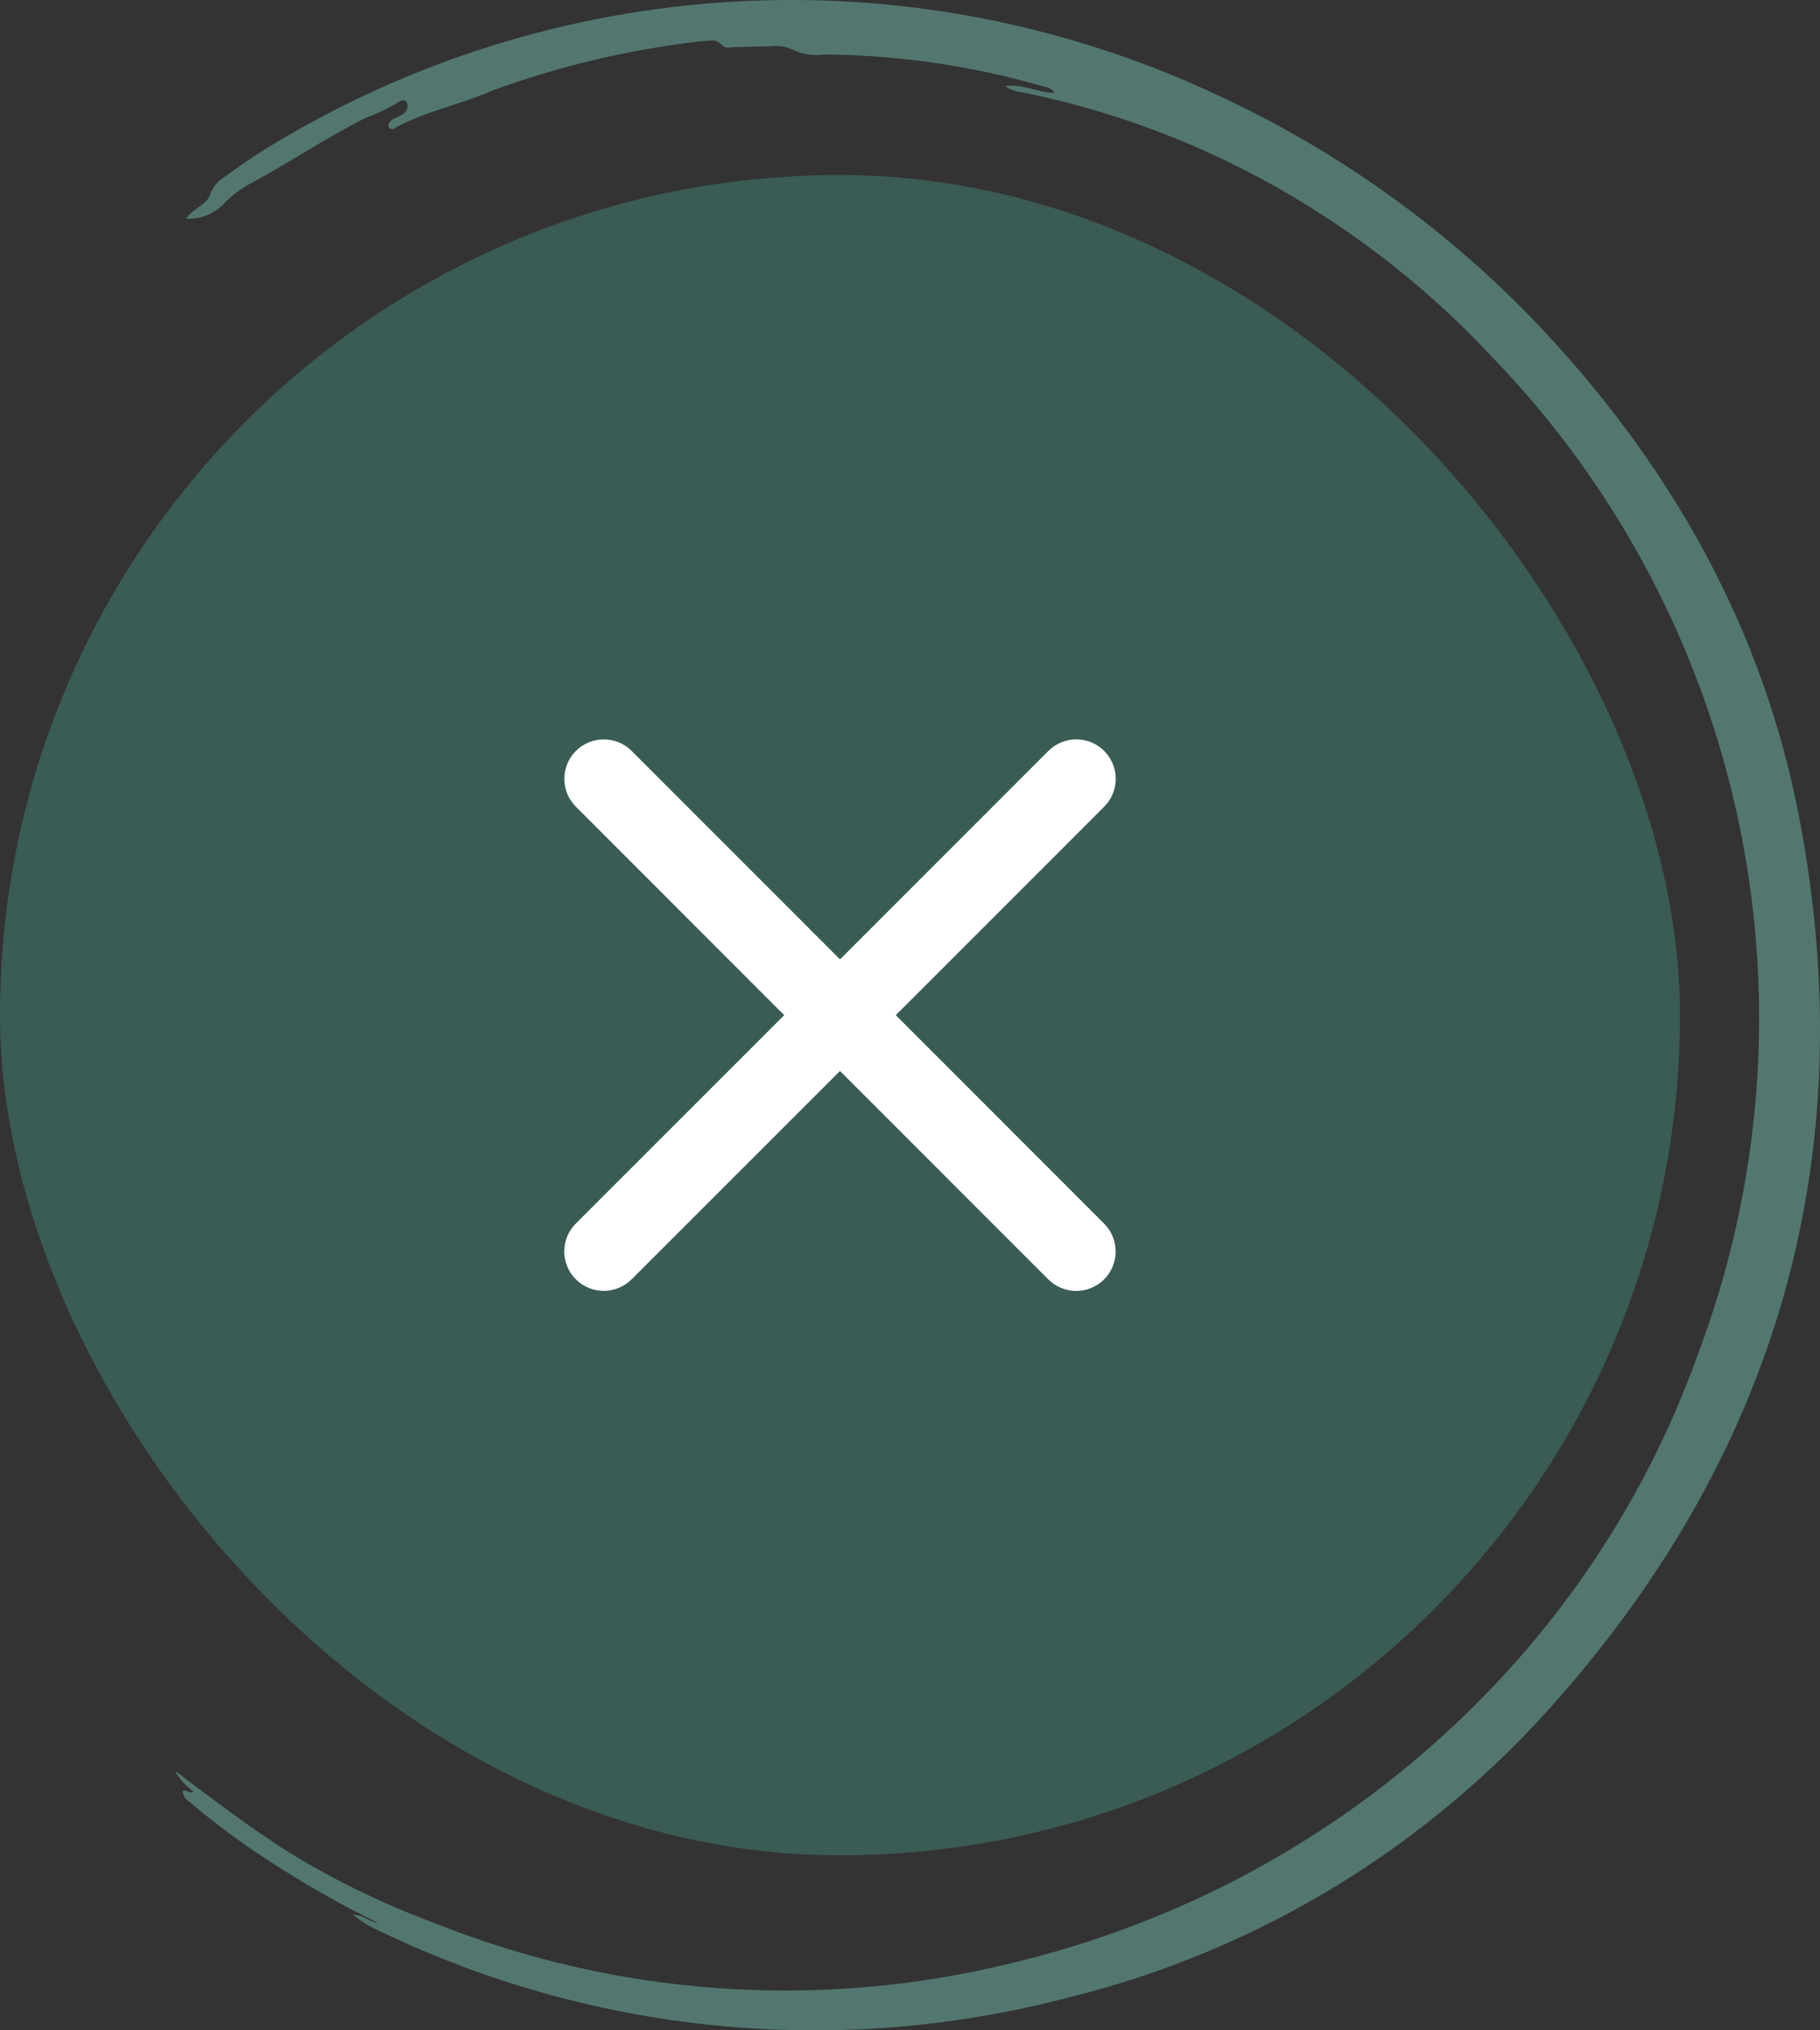
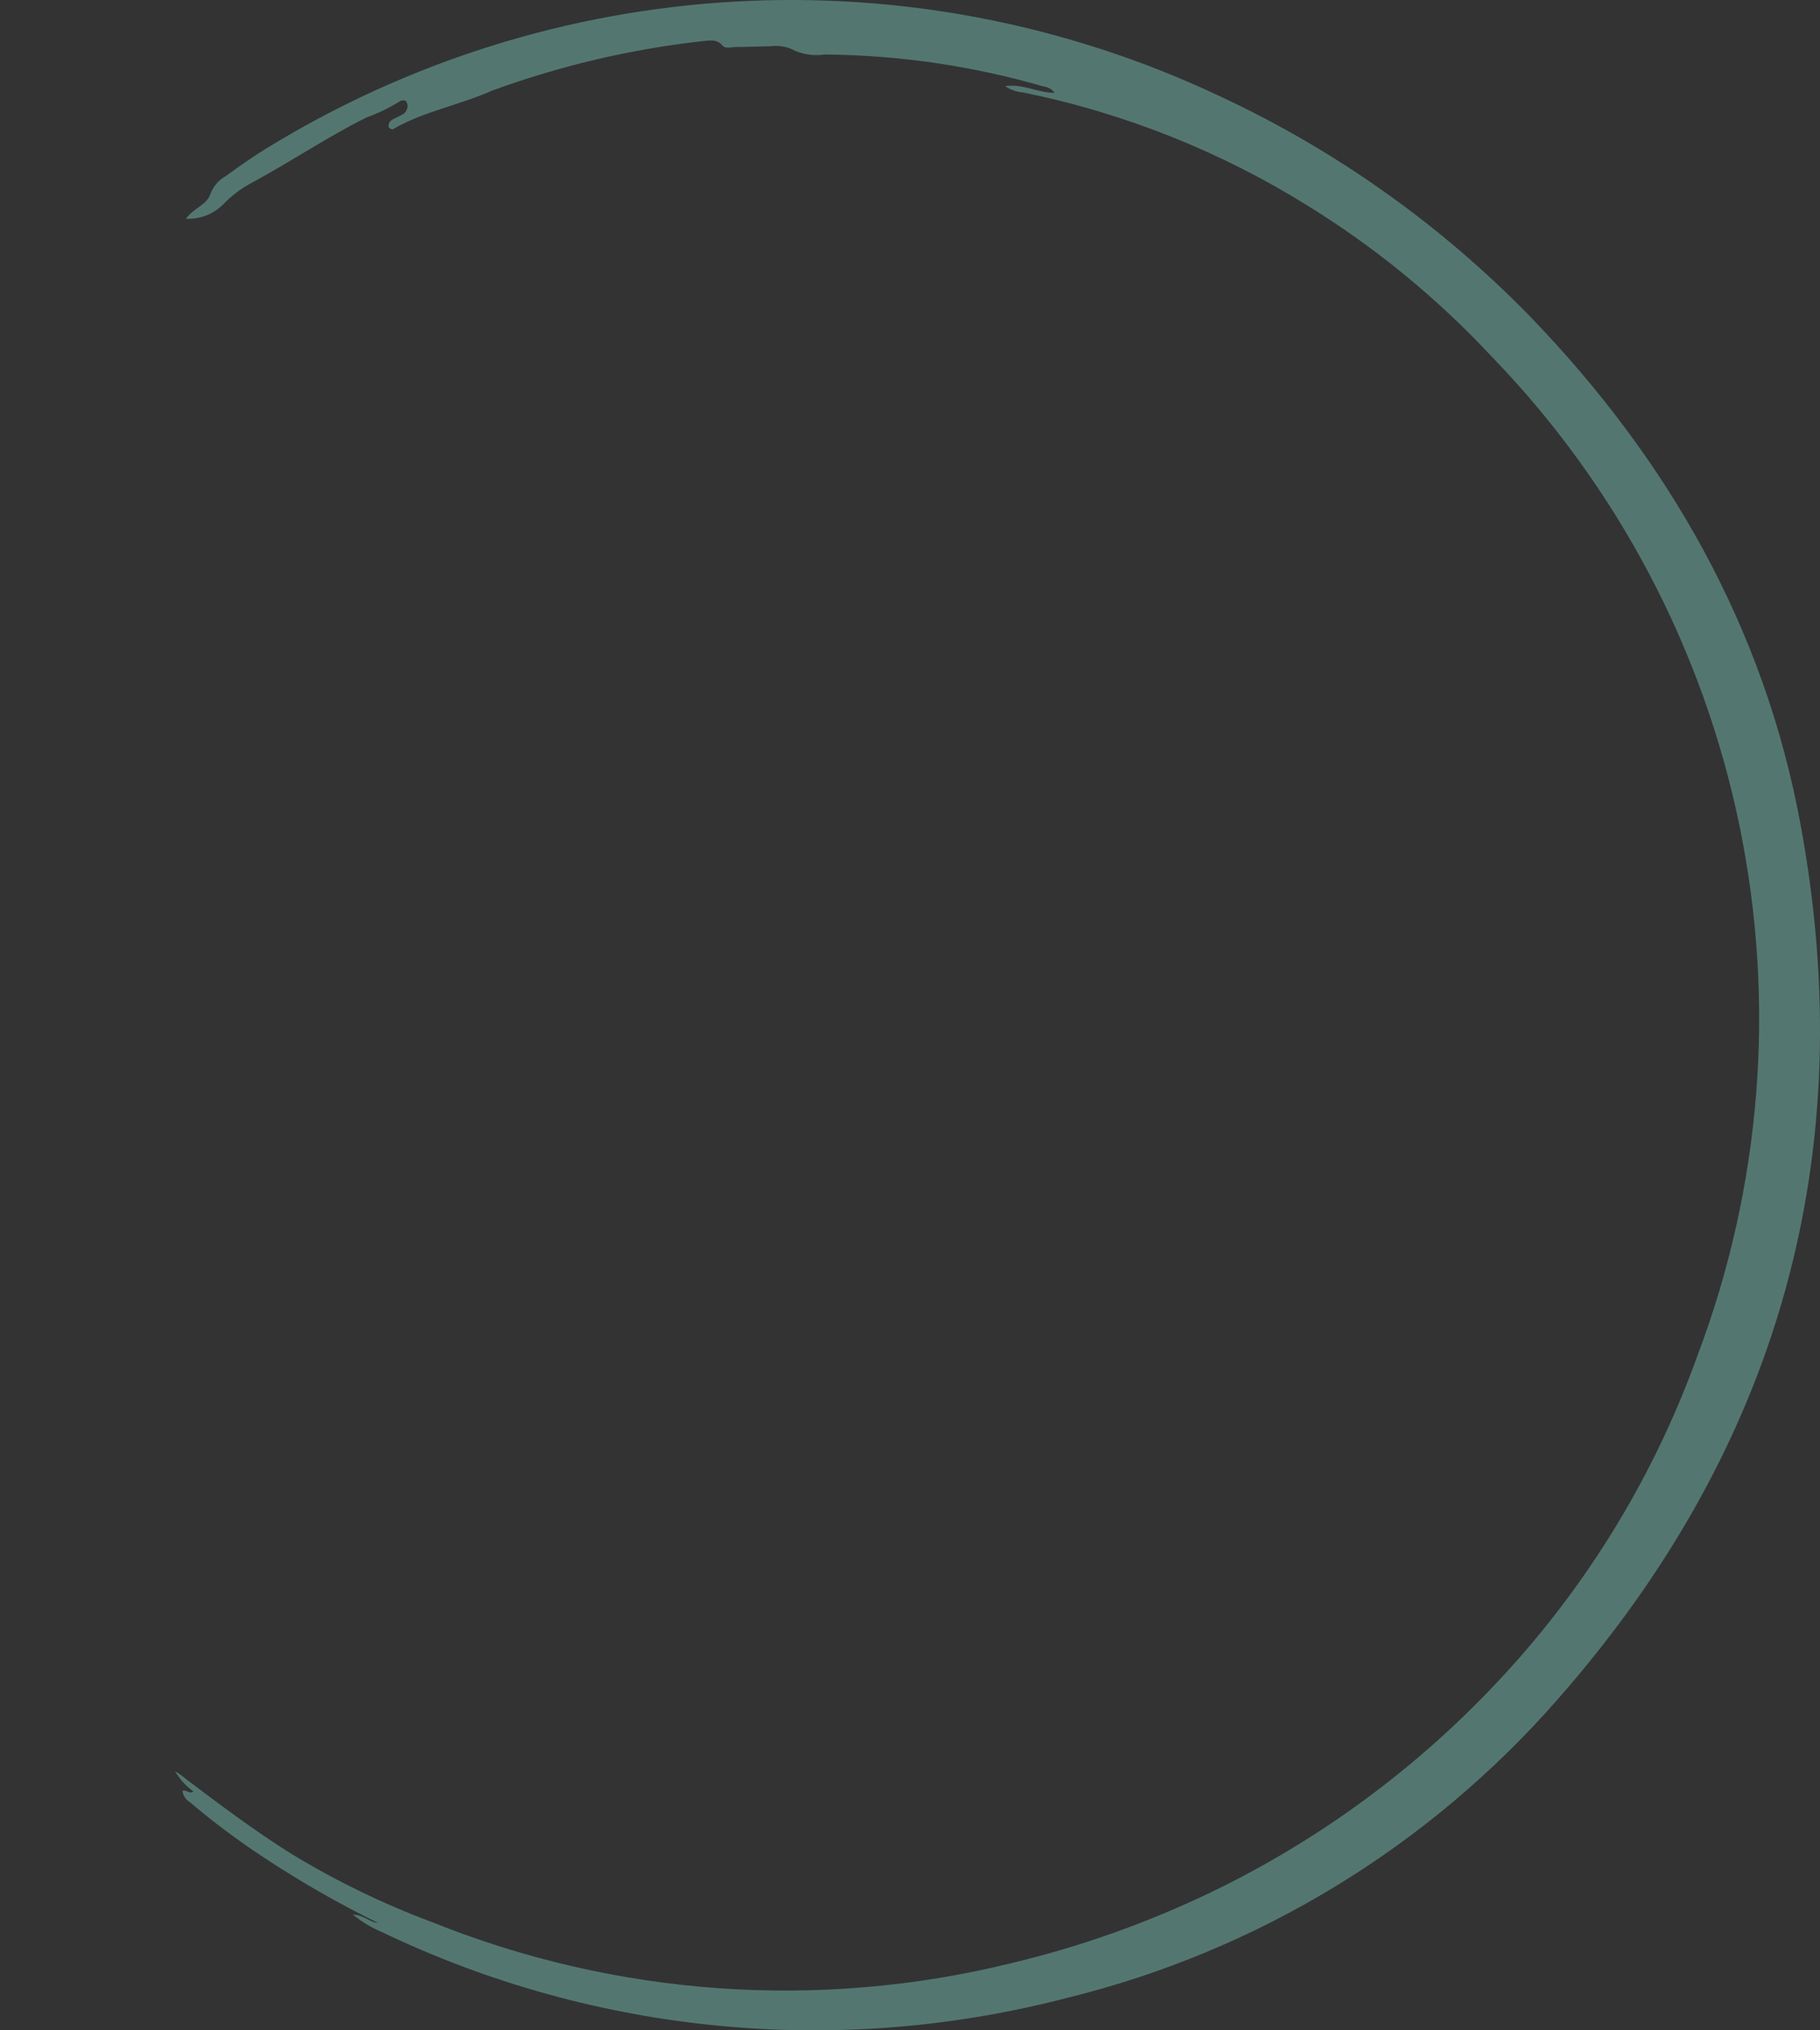
<svg xmlns="http://www.w3.org/2000/svg" width="52" height="58" viewBox="0 0 52 58" fill="none">
  <rect x="0" y="0" width="52" height="58" fill="#333333" stroke="none" />
-   <rect y="5" width="48" height="48" rx="24" fill="#3B5B55" />
  <path d="M5.312 6.249C5.545 5.93 5.913 5.854 6.01 5.543C6.093 5.322 6.252 5.139 6.458 5.025C6.825 4.76 7.19 4.499 7.576 4.261C11.629 1.764 16.236 0.316 20.984 0.046C25.731 -0.224 30.471 0.693 34.779 2.714C38.125 4.262 41.16 6.412 43.734 9.058C47.684 13.158 50.406 17.936 51.441 23.537C53.188 32.96 50.834 41.344 44.513 48.535C40.824 52.755 35.934 55.734 30.503 57.069C23.951 58.783 17.008 58.116 10.898 55.187C10.603 55.062 10.327 54.894 10.079 54.69C10.411 54.708 10.566 54.917 10.799 54.93C9.679 54.381 8.596 53.761 7.555 53.074C6.814 52.588 6.103 52.057 5.427 51.484C5.37 51.449 5.321 51.402 5.283 51.346C5.246 51.29 5.222 51.226 5.212 51.16C5.341 51.113 5.393 51.263 5.528 51.175C5.313 51.023 5.133 50.826 5 50.597C5.185 50.703 5.244 50.771 5.316 50.824C6.296 51.562 7.279 52.303 8.323 52.957C9.601 53.734 10.949 54.389 12.35 54.911C17.604 57.023 23.384 57.434 28.882 56.084C30.852 55.614 32.768 54.935 34.596 54.058C38.03 52.404 41.087 50.057 43.579 47.164C45.722 44.674 47.391 41.811 48.502 38.715C50.327 33.89 50.742 28.643 49.7 23.59C48.658 18.536 46.202 13.886 42.62 10.186C41.076 8.53 39.319 7.088 37.397 5.897C34.89 4.332 32.126 3.23 29.235 2.642C29.049 2.628 28.87 2.565 28.716 2.46C29.226 2.385 29.645 2.653 30.131 2.651C30.094 2.6 30.047 2.558 29.993 2.527C29.939 2.496 29.879 2.477 29.817 2.471C27.783 1.881 25.679 1.574 23.562 1.557C23.276 1.6 22.983 1.563 22.715 1.451C22.508 1.336 22.271 1.291 22.036 1.32C21.696 1.326 21.351 1.341 21.007 1.344C20.885 1.349 20.724 1.4 20.643 1.302C20.465 1.092 20.246 1.167 20.046 1.178C18.004 1.408 15.996 1.881 14.065 2.587C13.142 2.999 12.135 3.173 11.251 3.676C11.226 3.719 11.151 3.682 11.107 3.639C11.075 3.444 11.236 3.41 11.36 3.343C11.483 3.276 11.569 3.256 11.613 3.15C11.636 3.11 11.647 3.064 11.644 3.018C11.642 2.972 11.627 2.928 11.6 2.89C11.531 2.851 11.459 2.867 11.401 2.908C11.111 3.088 10.803 3.236 10.482 3.351C9.349 3.912 8.307 4.622 7.198 5.219C6.894 5.379 6.618 5.587 6.381 5.835C6.241 5.975 6.074 6.085 5.89 6.156C5.706 6.228 5.509 6.259 5.312 6.249Z" fill="#537770" />
-   <path d="M31.546 34.954C31.757 35.165 31.876 35.452 31.876 35.751C31.876 36.05 31.757 36.337 31.546 36.548C31.335 36.759 31.048 36.878 30.749 36.878C30.45 36.878 30.163 36.759 29.952 36.548L24 30.594L18.046 36.546C17.835 36.757 17.548 36.876 17.249 36.876C16.95 36.876 16.663 36.757 16.452 36.546C16.241 36.335 16.122 36.048 16.122 35.749C16.122 35.45 16.241 35.163 16.452 34.952L22.406 29L16.454 23.046C16.243 22.835 16.124 22.548 16.124 22.249C16.124 21.95 16.243 21.663 16.454 21.452C16.665 21.241 16.952 21.122 17.251 21.122C17.55 21.122 17.836 21.241 18.048 21.452L24 27.406L29.954 21.451C30.165 21.24 30.452 21.121 30.751 21.121C31.05 21.121 31.336 21.24 31.548 21.451C31.759 21.663 31.878 21.949 31.878 22.248C31.878 22.547 31.759 22.834 31.548 23.045L25.594 29L31.546 34.954Z" fill="white" />
</svg>